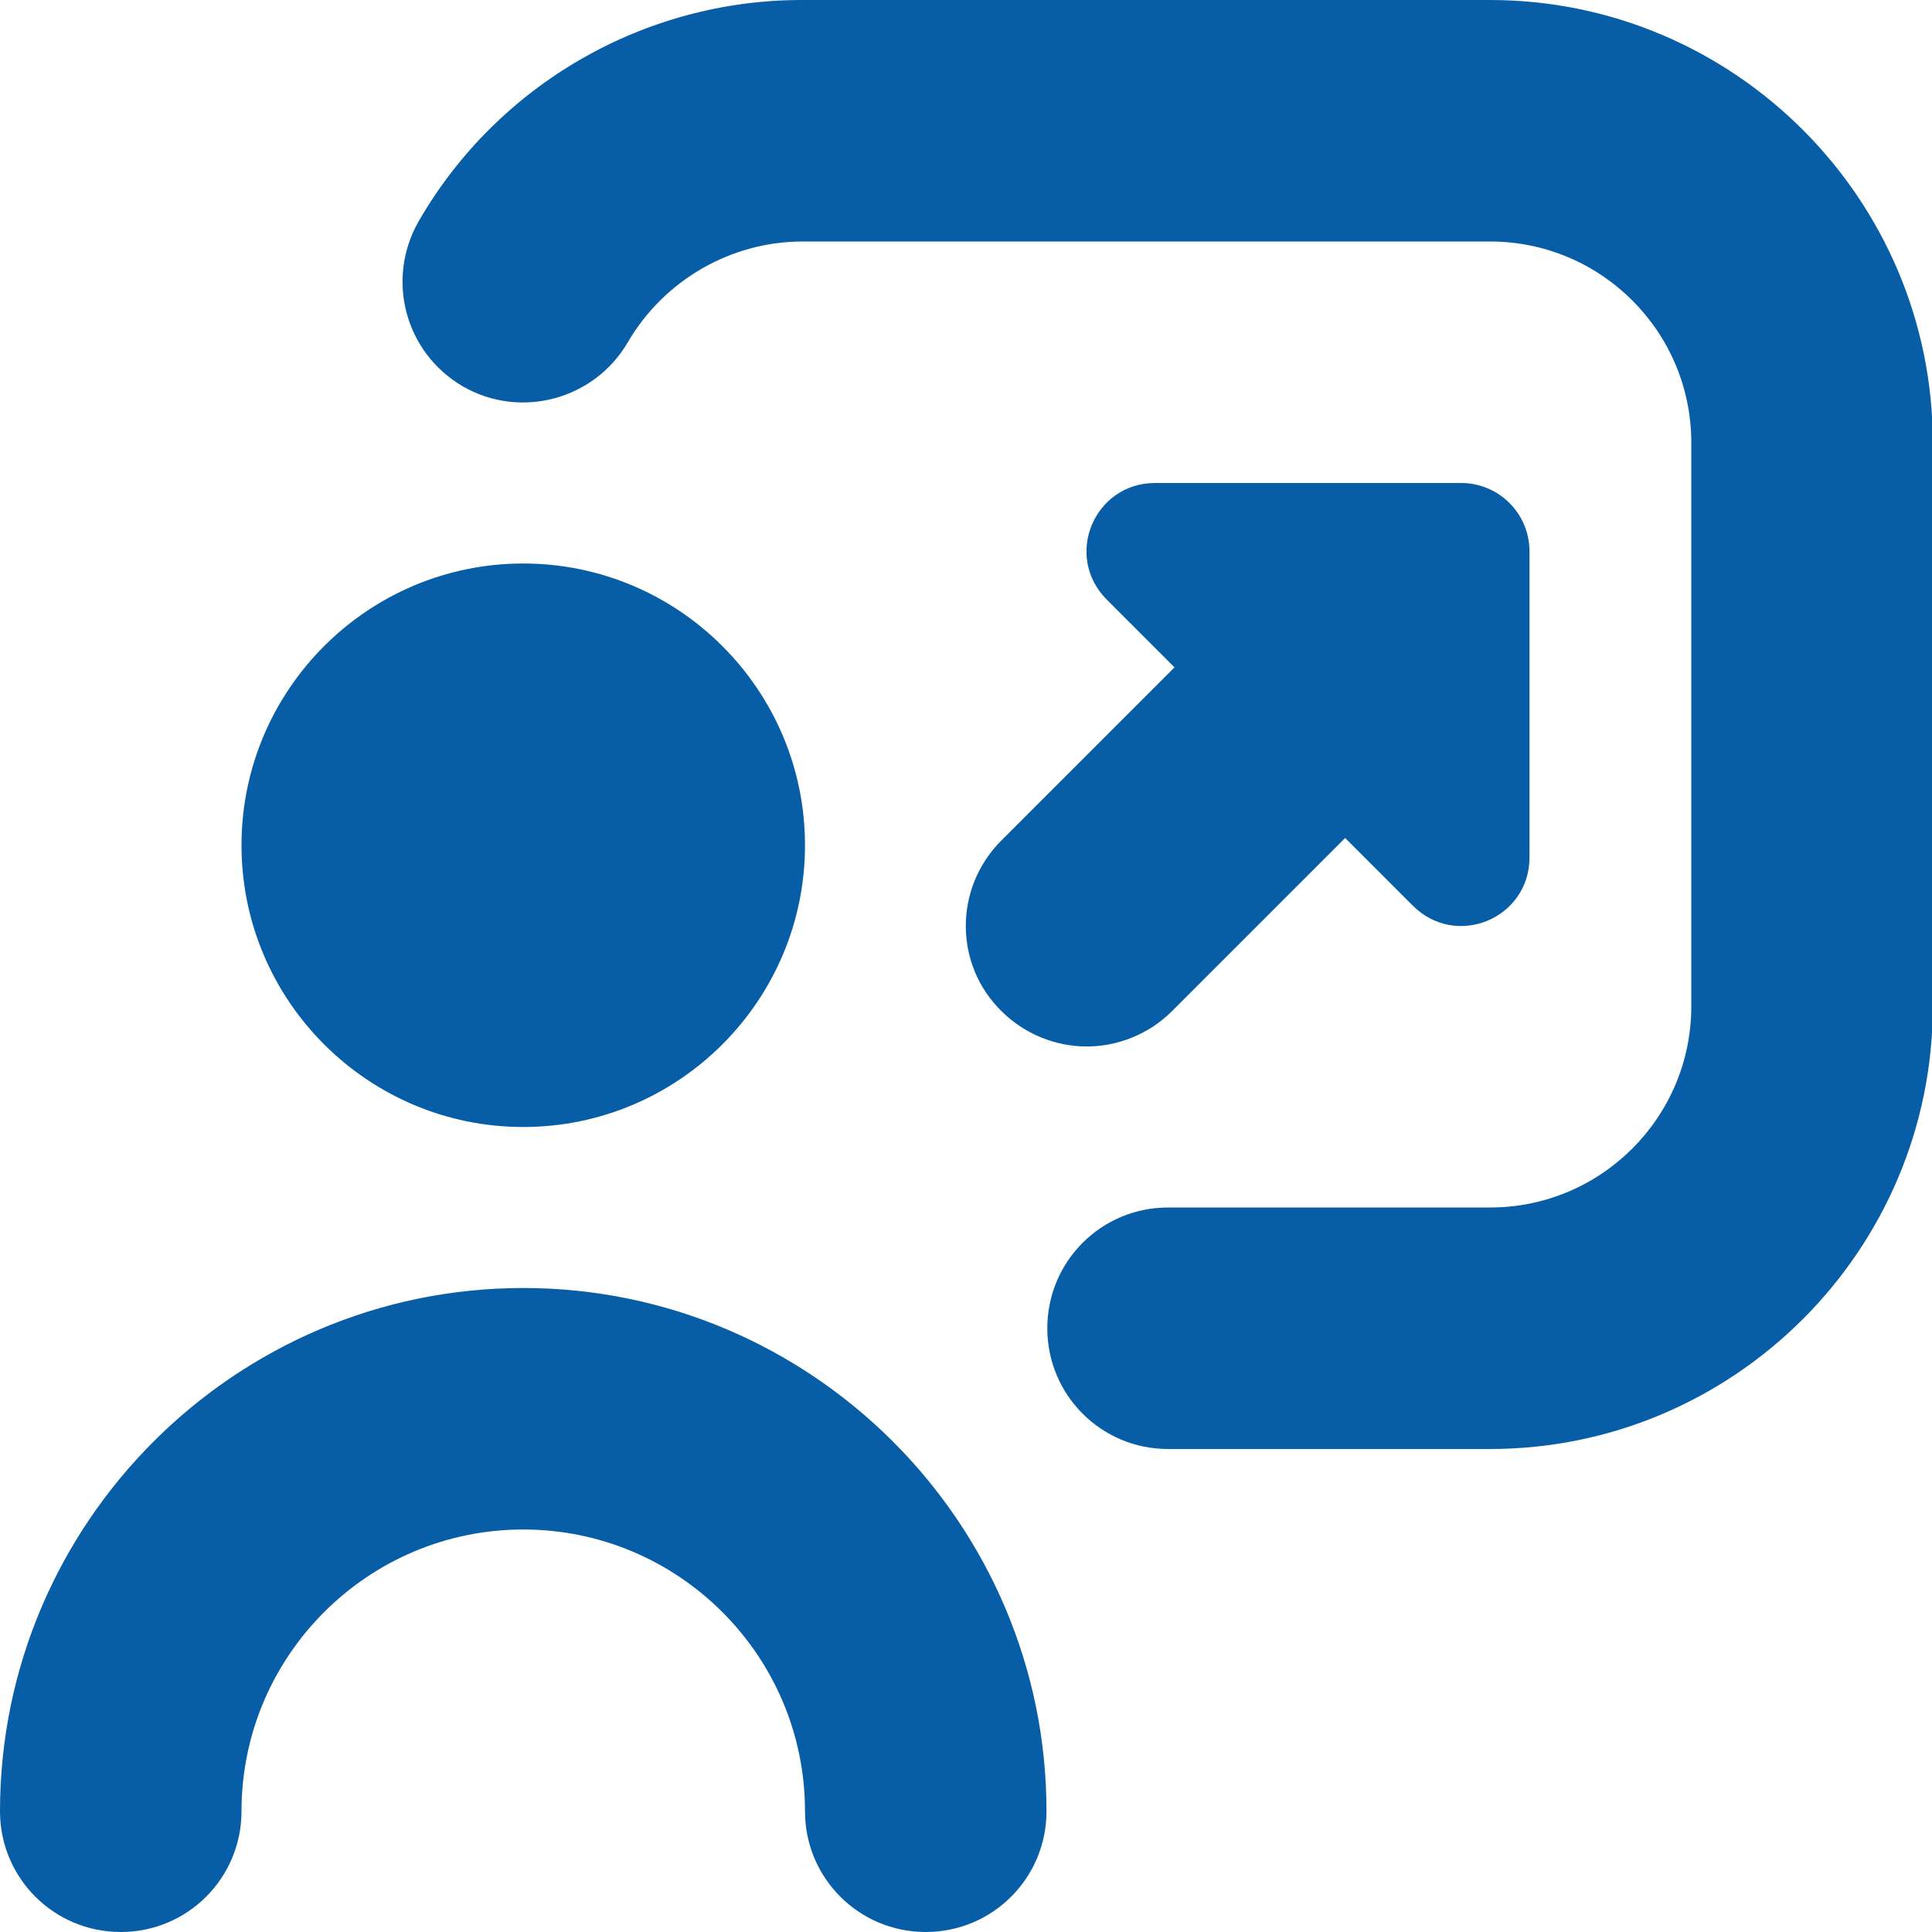
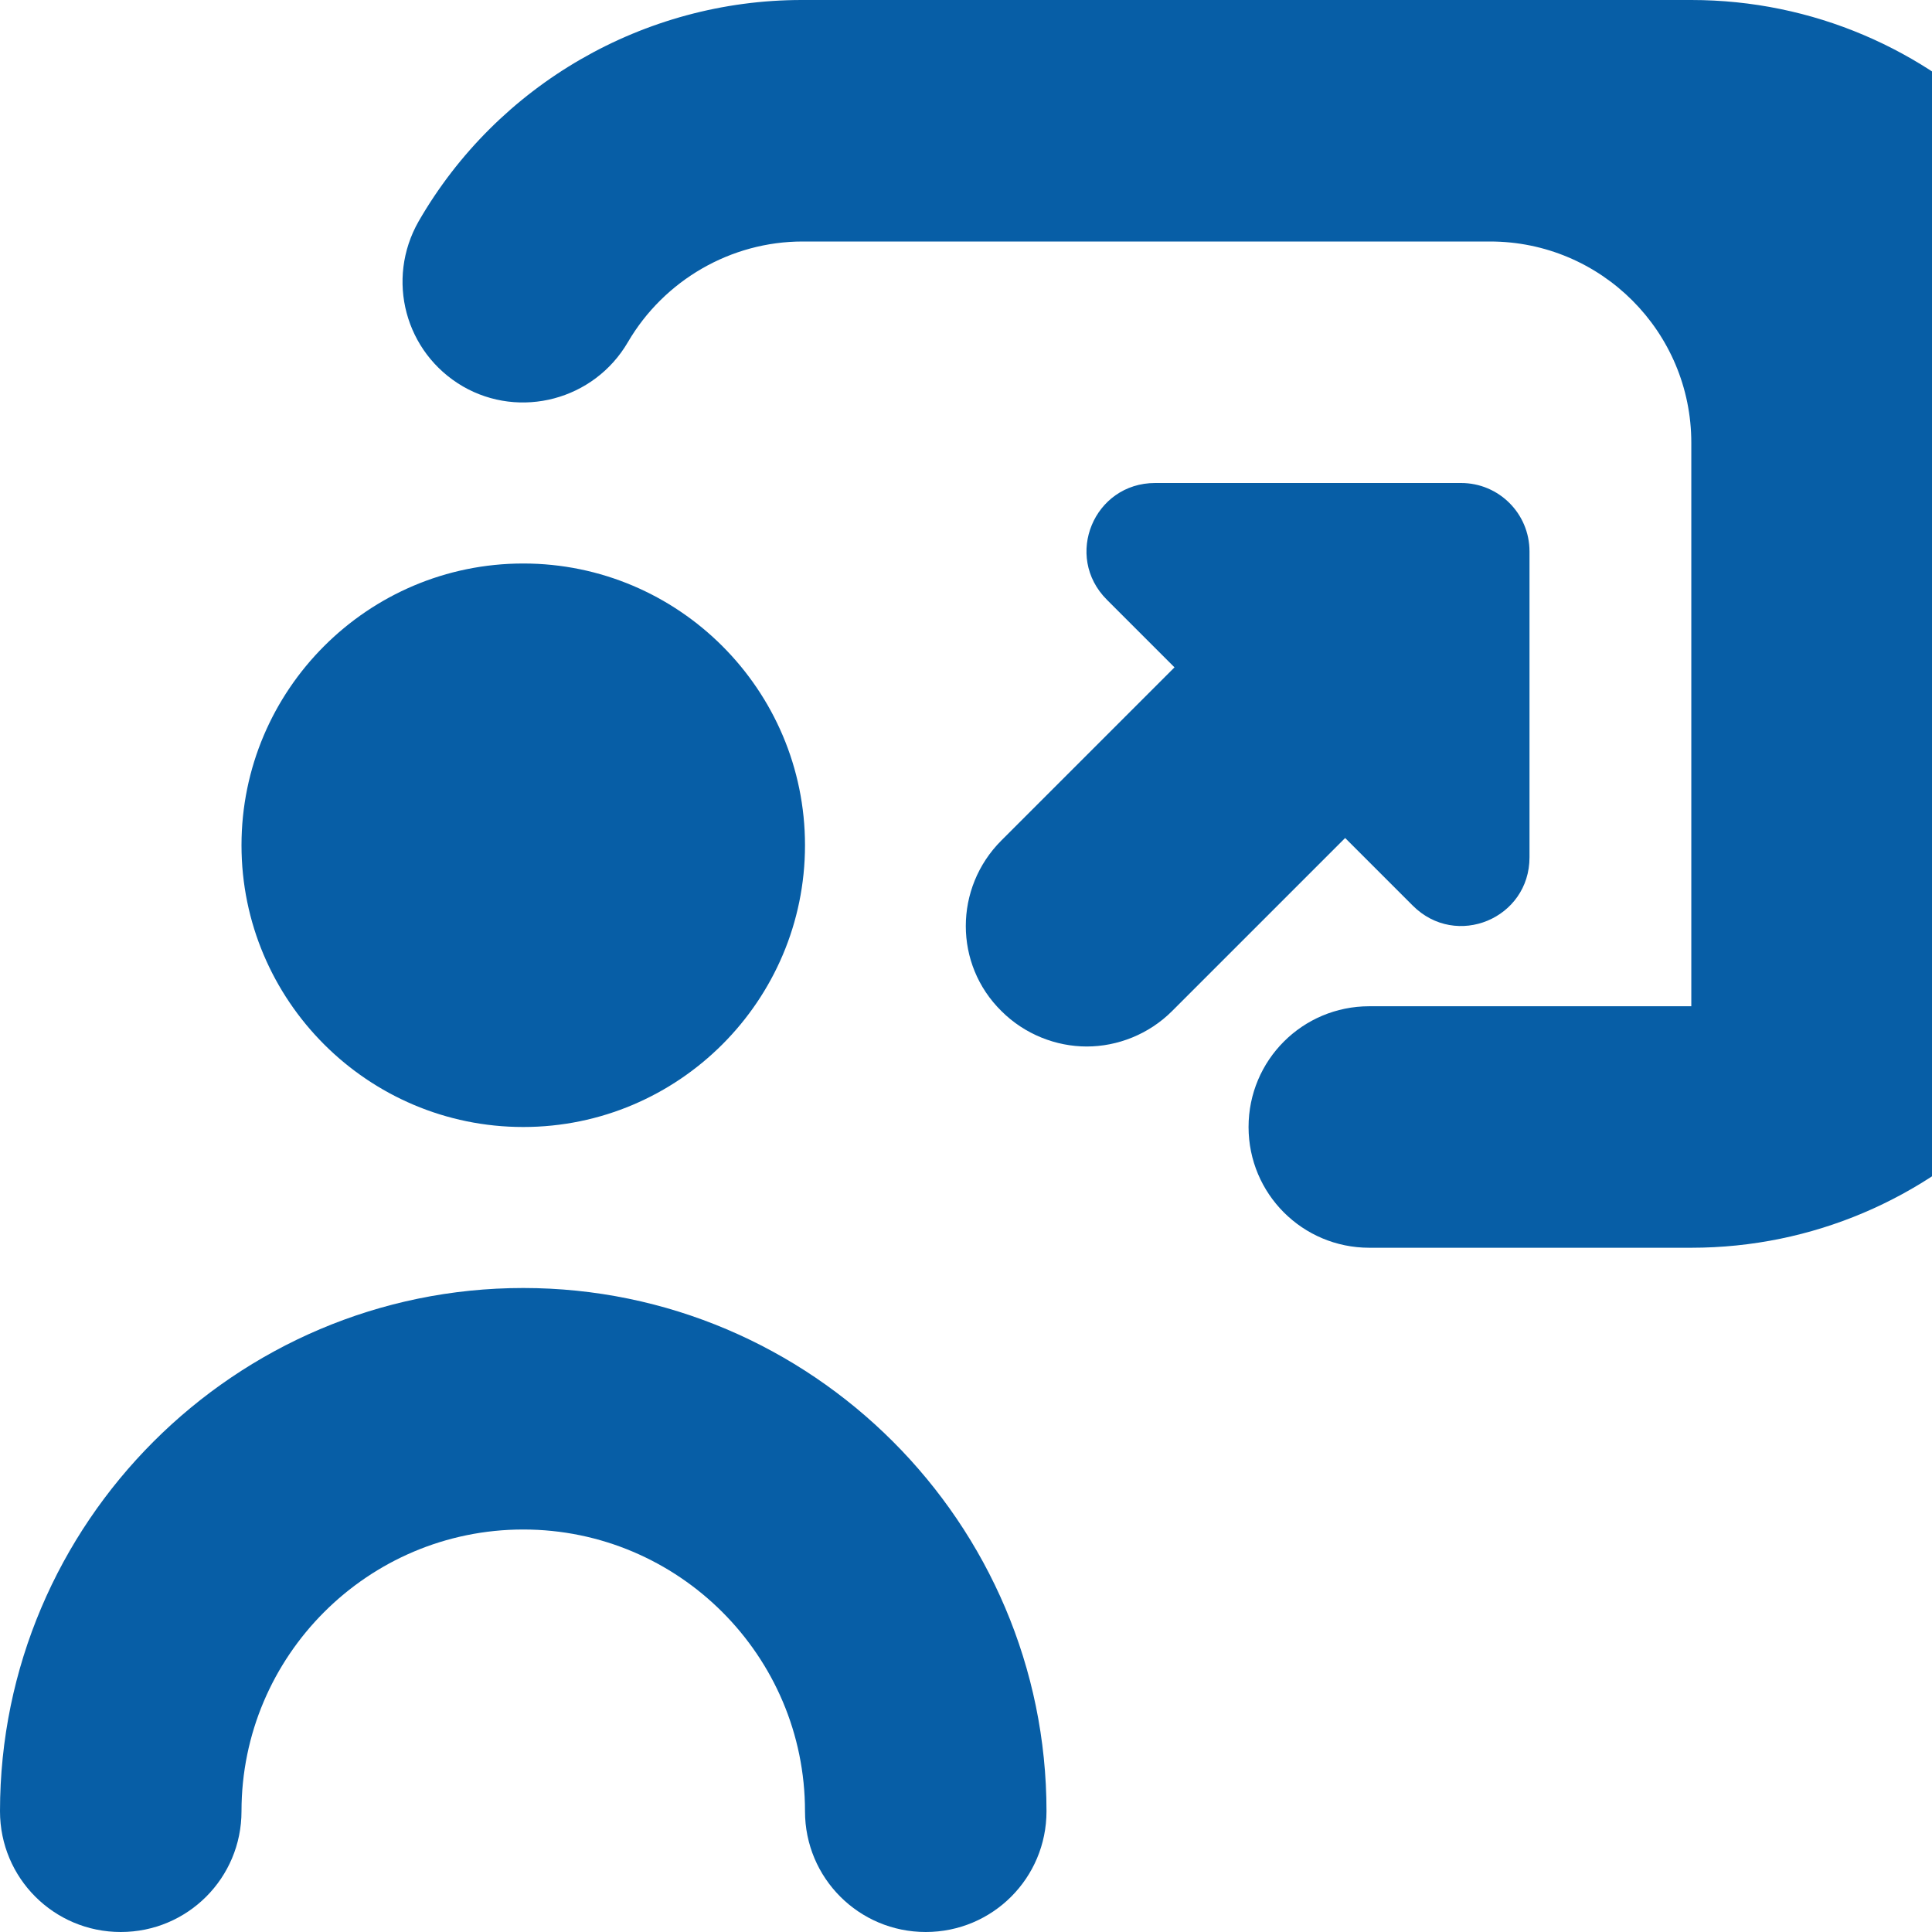
<svg xmlns="http://www.w3.org/2000/svg" id="Layer_1" data-name="Layer 1" viewBox="0 0 24 24" width="512" height="512">
-   <path d="M3,10.5c0-1.93,1.57-3.5,3.5-3.5s3.5,1.57,3.5,3.5-1.57,3.5-3.5,3.5-3.5-1.57-3.5-3.5Zm3.5,5.5c-3.58,0-6.5,2.92-6.5,6.5,0,.83,.67,1.5,1.5,1.5s1.5-.67,1.5-1.5c0-1.93,1.57-3.5,3.5-3.5s3.5,1.57,3.5,3.5c0,.83,.67,1.5,1.5,1.5s1.5-.67,1.5-1.5c0-3.58-2.92-6.5-6.5-6.5ZM18.5,0H9.96c-1.96,0-3.78,1.05-4.76,2.75-.41,.72-.17,1.63,.55,2.05,.71,.41,1.63,.17,2.05-.55,.45-.77,1.28-1.25,2.17-1.25h8.54c1.38,0,2.5,1.12,2.5,2.5v7c0,1.38-1.12,2.5-2.5,2.5h-4c-.83,0-1.5,.67-1.5,1.5s.67,1.5,1.5,1.5h4c3.03,0,5.5-2.47,5.5-5.5V5.5c0-3.03-2.47-5.5-5.5-5.5Zm-6.06,12.56c.29,.29,.68,.44,1.06,.44s.77-.15,1.06-.44l2.15-2.15,.84,.84c.54,.54,1.45,.16,1.45-.6v-3.8c0-.47-.38-.85-.85-.85h-3.8c-.76,0-1.14,.91-.6,1.45l.84,.84-2.15,2.15c-.59,.59-.59,1.54,0,2.12Z" fill="#075ea6" />
+   <path d="M3,10.5c0-1.93,1.57-3.5,3.5-3.5s3.5,1.57,3.5,3.5-1.57,3.5-3.5,3.5-3.5-1.57-3.5-3.5Zm3.5,5.5c-3.58,0-6.5,2.92-6.5,6.5,0,.83,.67,1.5,1.5,1.5s1.5-.67,1.5-1.5c0-1.93,1.57-3.5,3.5-3.5s3.5,1.57,3.5,3.5c0,.83,.67,1.5,1.5,1.5s1.5-.67,1.5-1.5c0-3.58-2.92-6.5-6.5-6.5ZM18.5,0H9.96c-1.96,0-3.78,1.05-4.76,2.75-.41,.72-.17,1.63,.55,2.05,.71,.41,1.63,.17,2.05-.55,.45-.77,1.28-1.25,2.17-1.25h8.54c1.38,0,2.5,1.12,2.5,2.5v7h-4c-.83,0-1.5,.67-1.5,1.5s.67,1.5,1.5,1.5h4c3.03,0,5.5-2.47,5.5-5.5V5.5c0-3.03-2.47-5.5-5.5-5.5Zm-6.06,12.56c.29,.29,.68,.44,1.06,.44s.77-.15,1.06-.44l2.15-2.15,.84,.84c.54,.54,1.45,.16,1.45-.6v-3.8c0-.47-.38-.85-.85-.85h-3.8c-.76,0-1.14,.91-.6,1.45l.84,.84-2.15,2.15c-.59,.59-.59,1.54,0,2.12Z" fill="#075ea6" />
</svg>